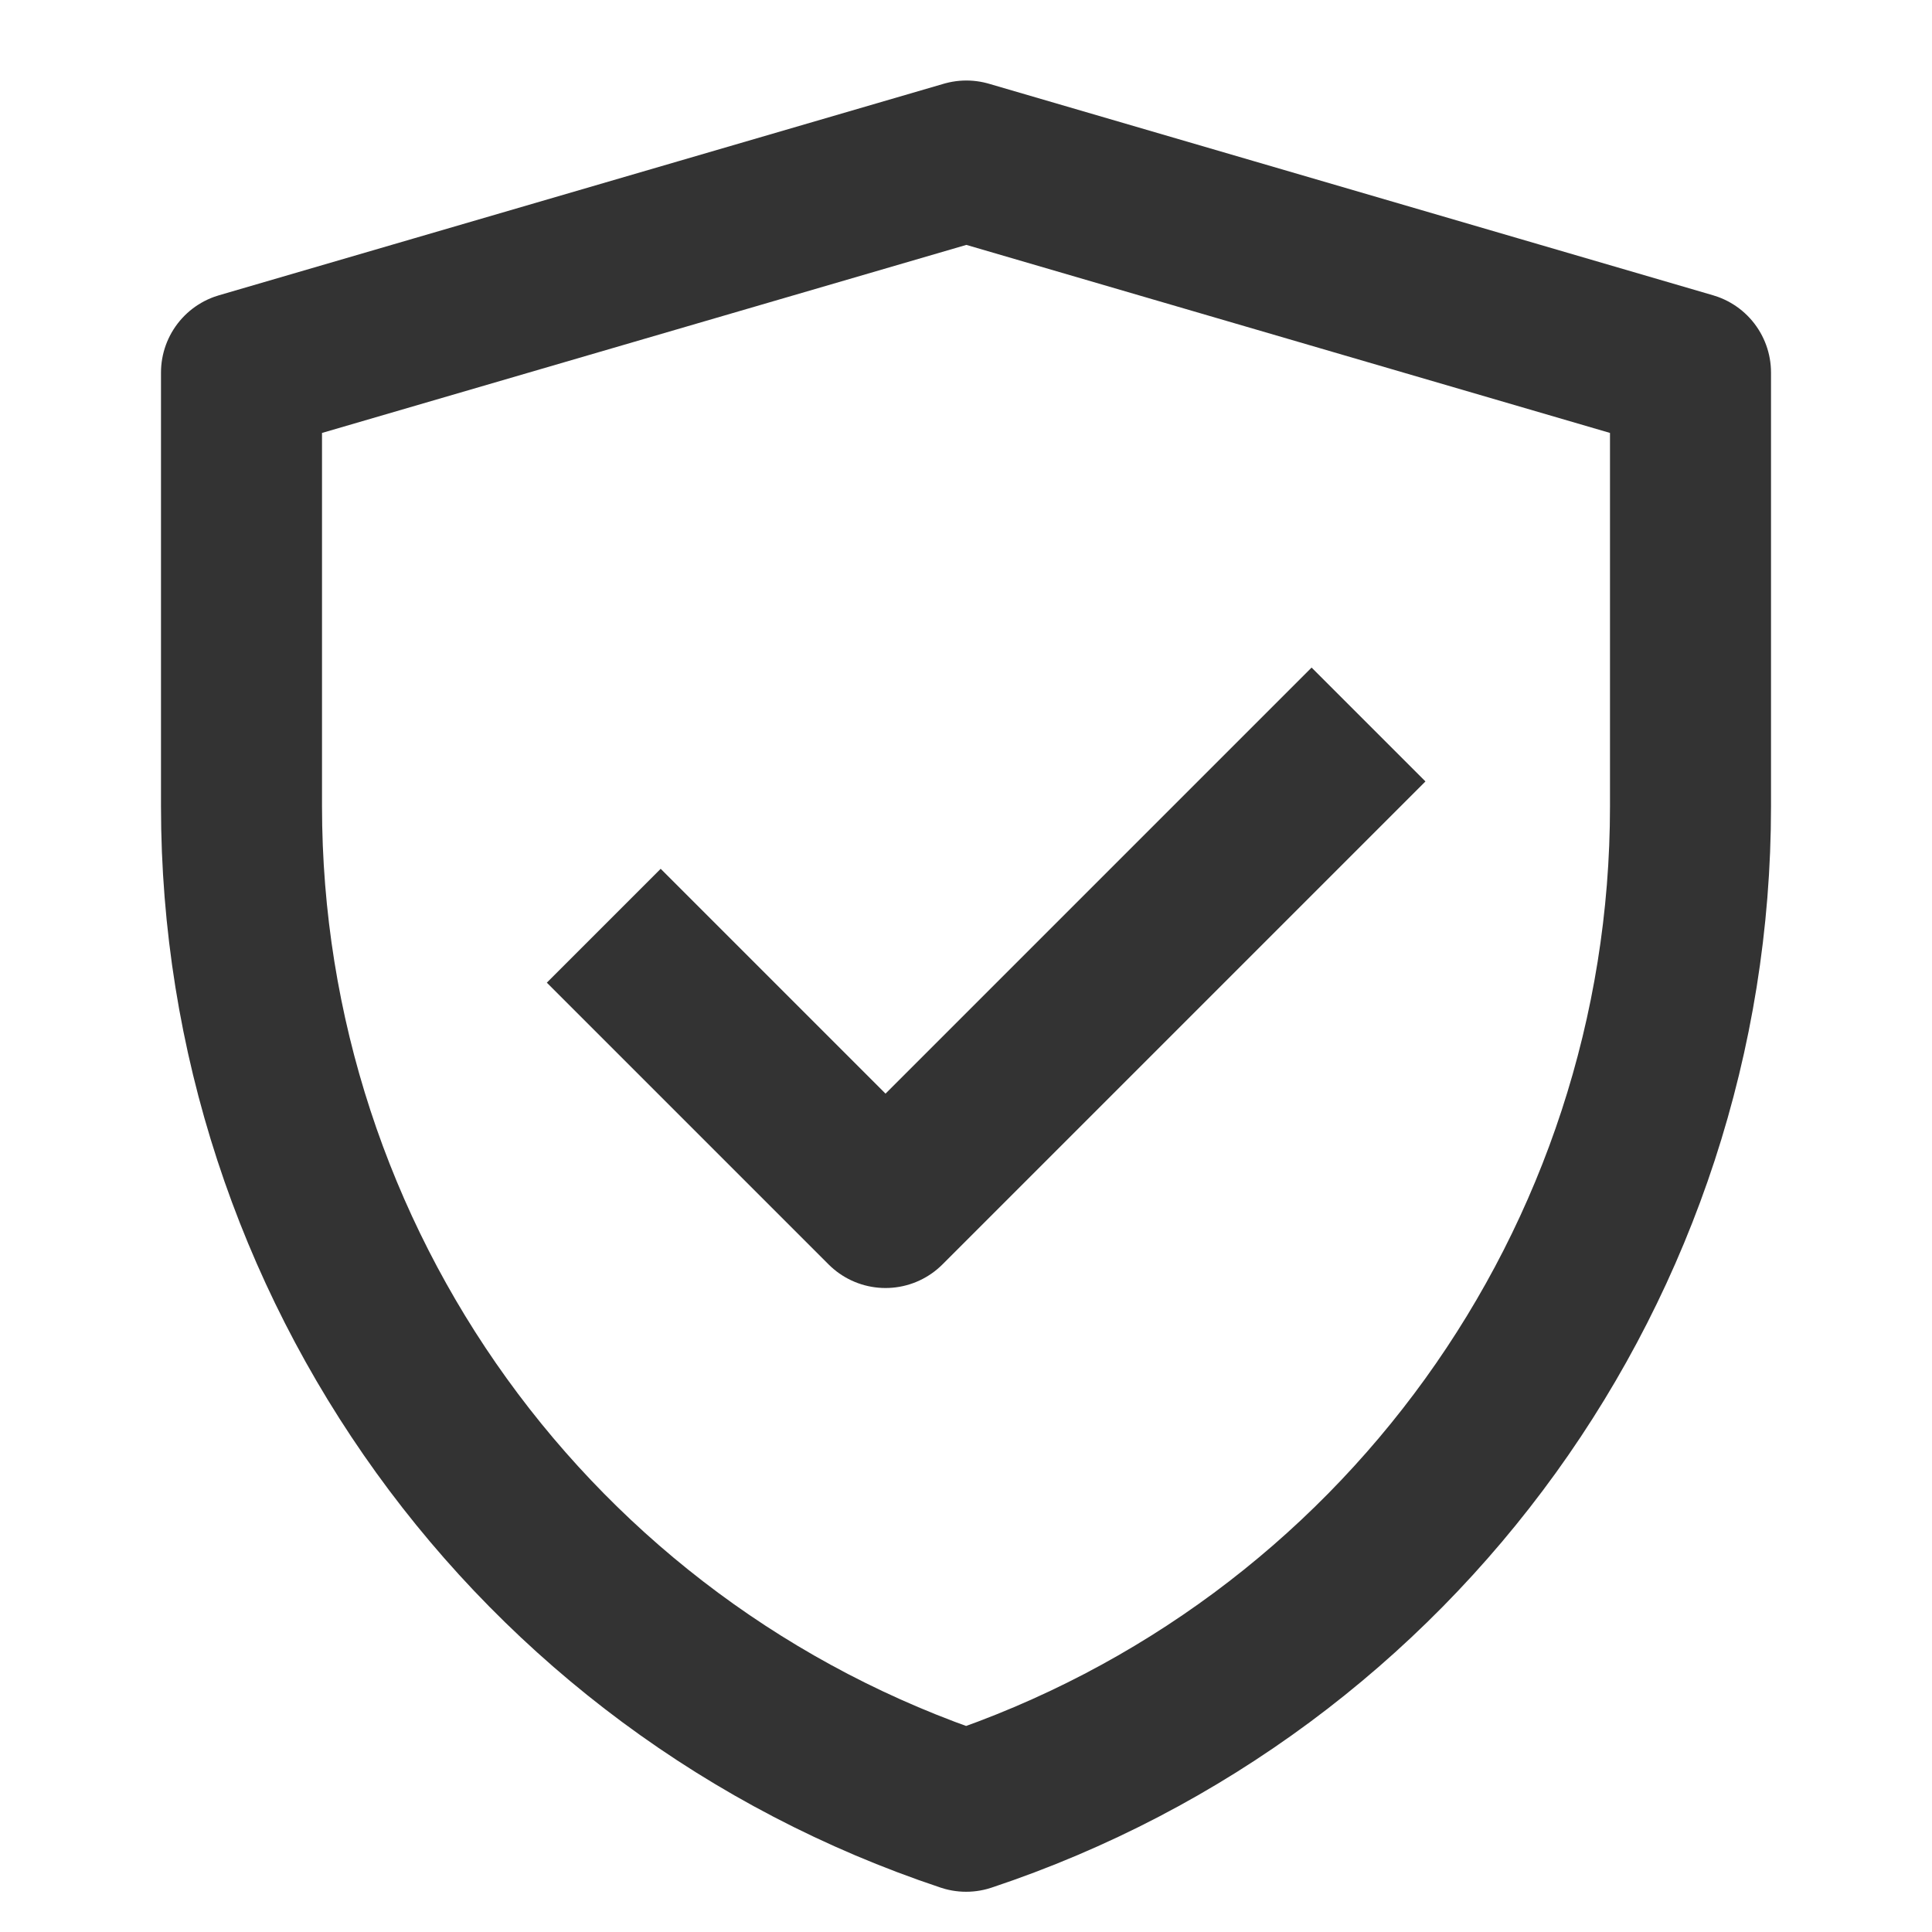
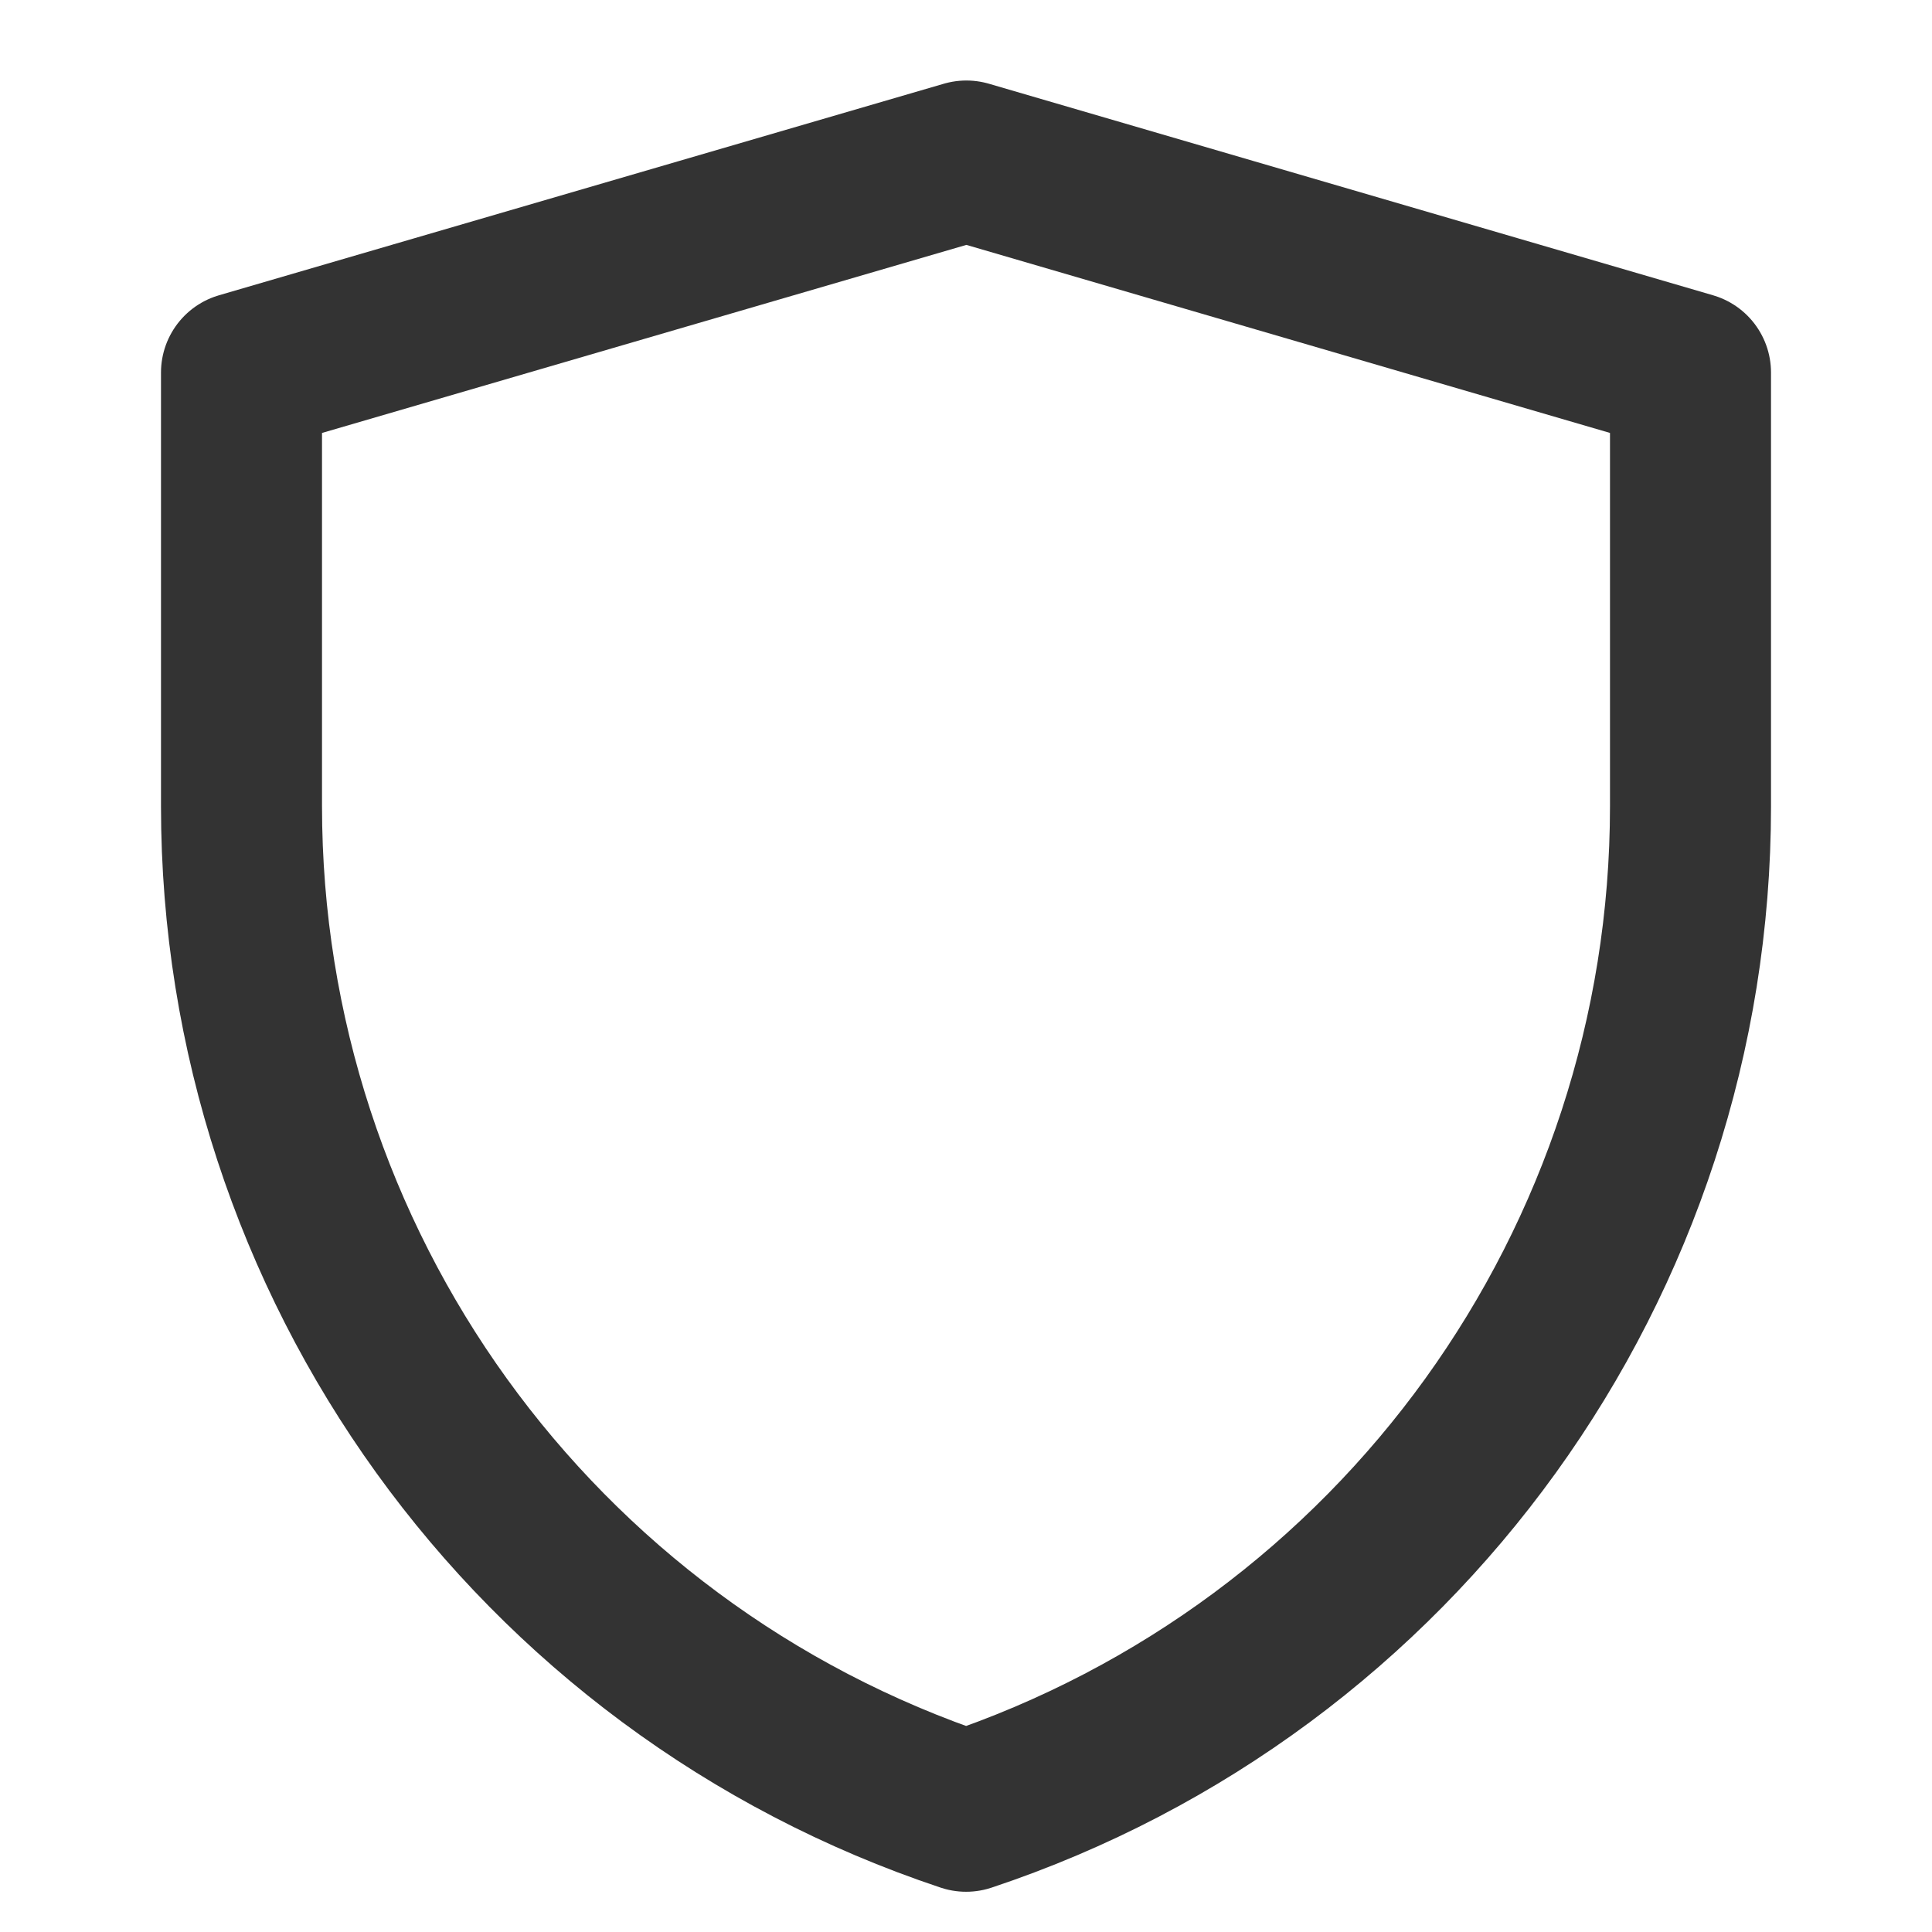
<svg xmlns="http://www.w3.org/2000/svg" width="32" height="32" viewBox="0 0 32 32" fill="none">
  <path d="M4 6.171L16.006 2.667L28 6.171V13.356C28 20.908 23.167 27.613 16.002 30C8.835 27.613 4 20.907 4 13.352V6.171Z" stroke="#333333" stroke-width="2.667" stroke-linejoin="round" />
-   <path d="M10 15.333L14.667 20L22.667 12" stroke="#333333" stroke-width="2.667" stroke-linejoin="round" />
</svg>